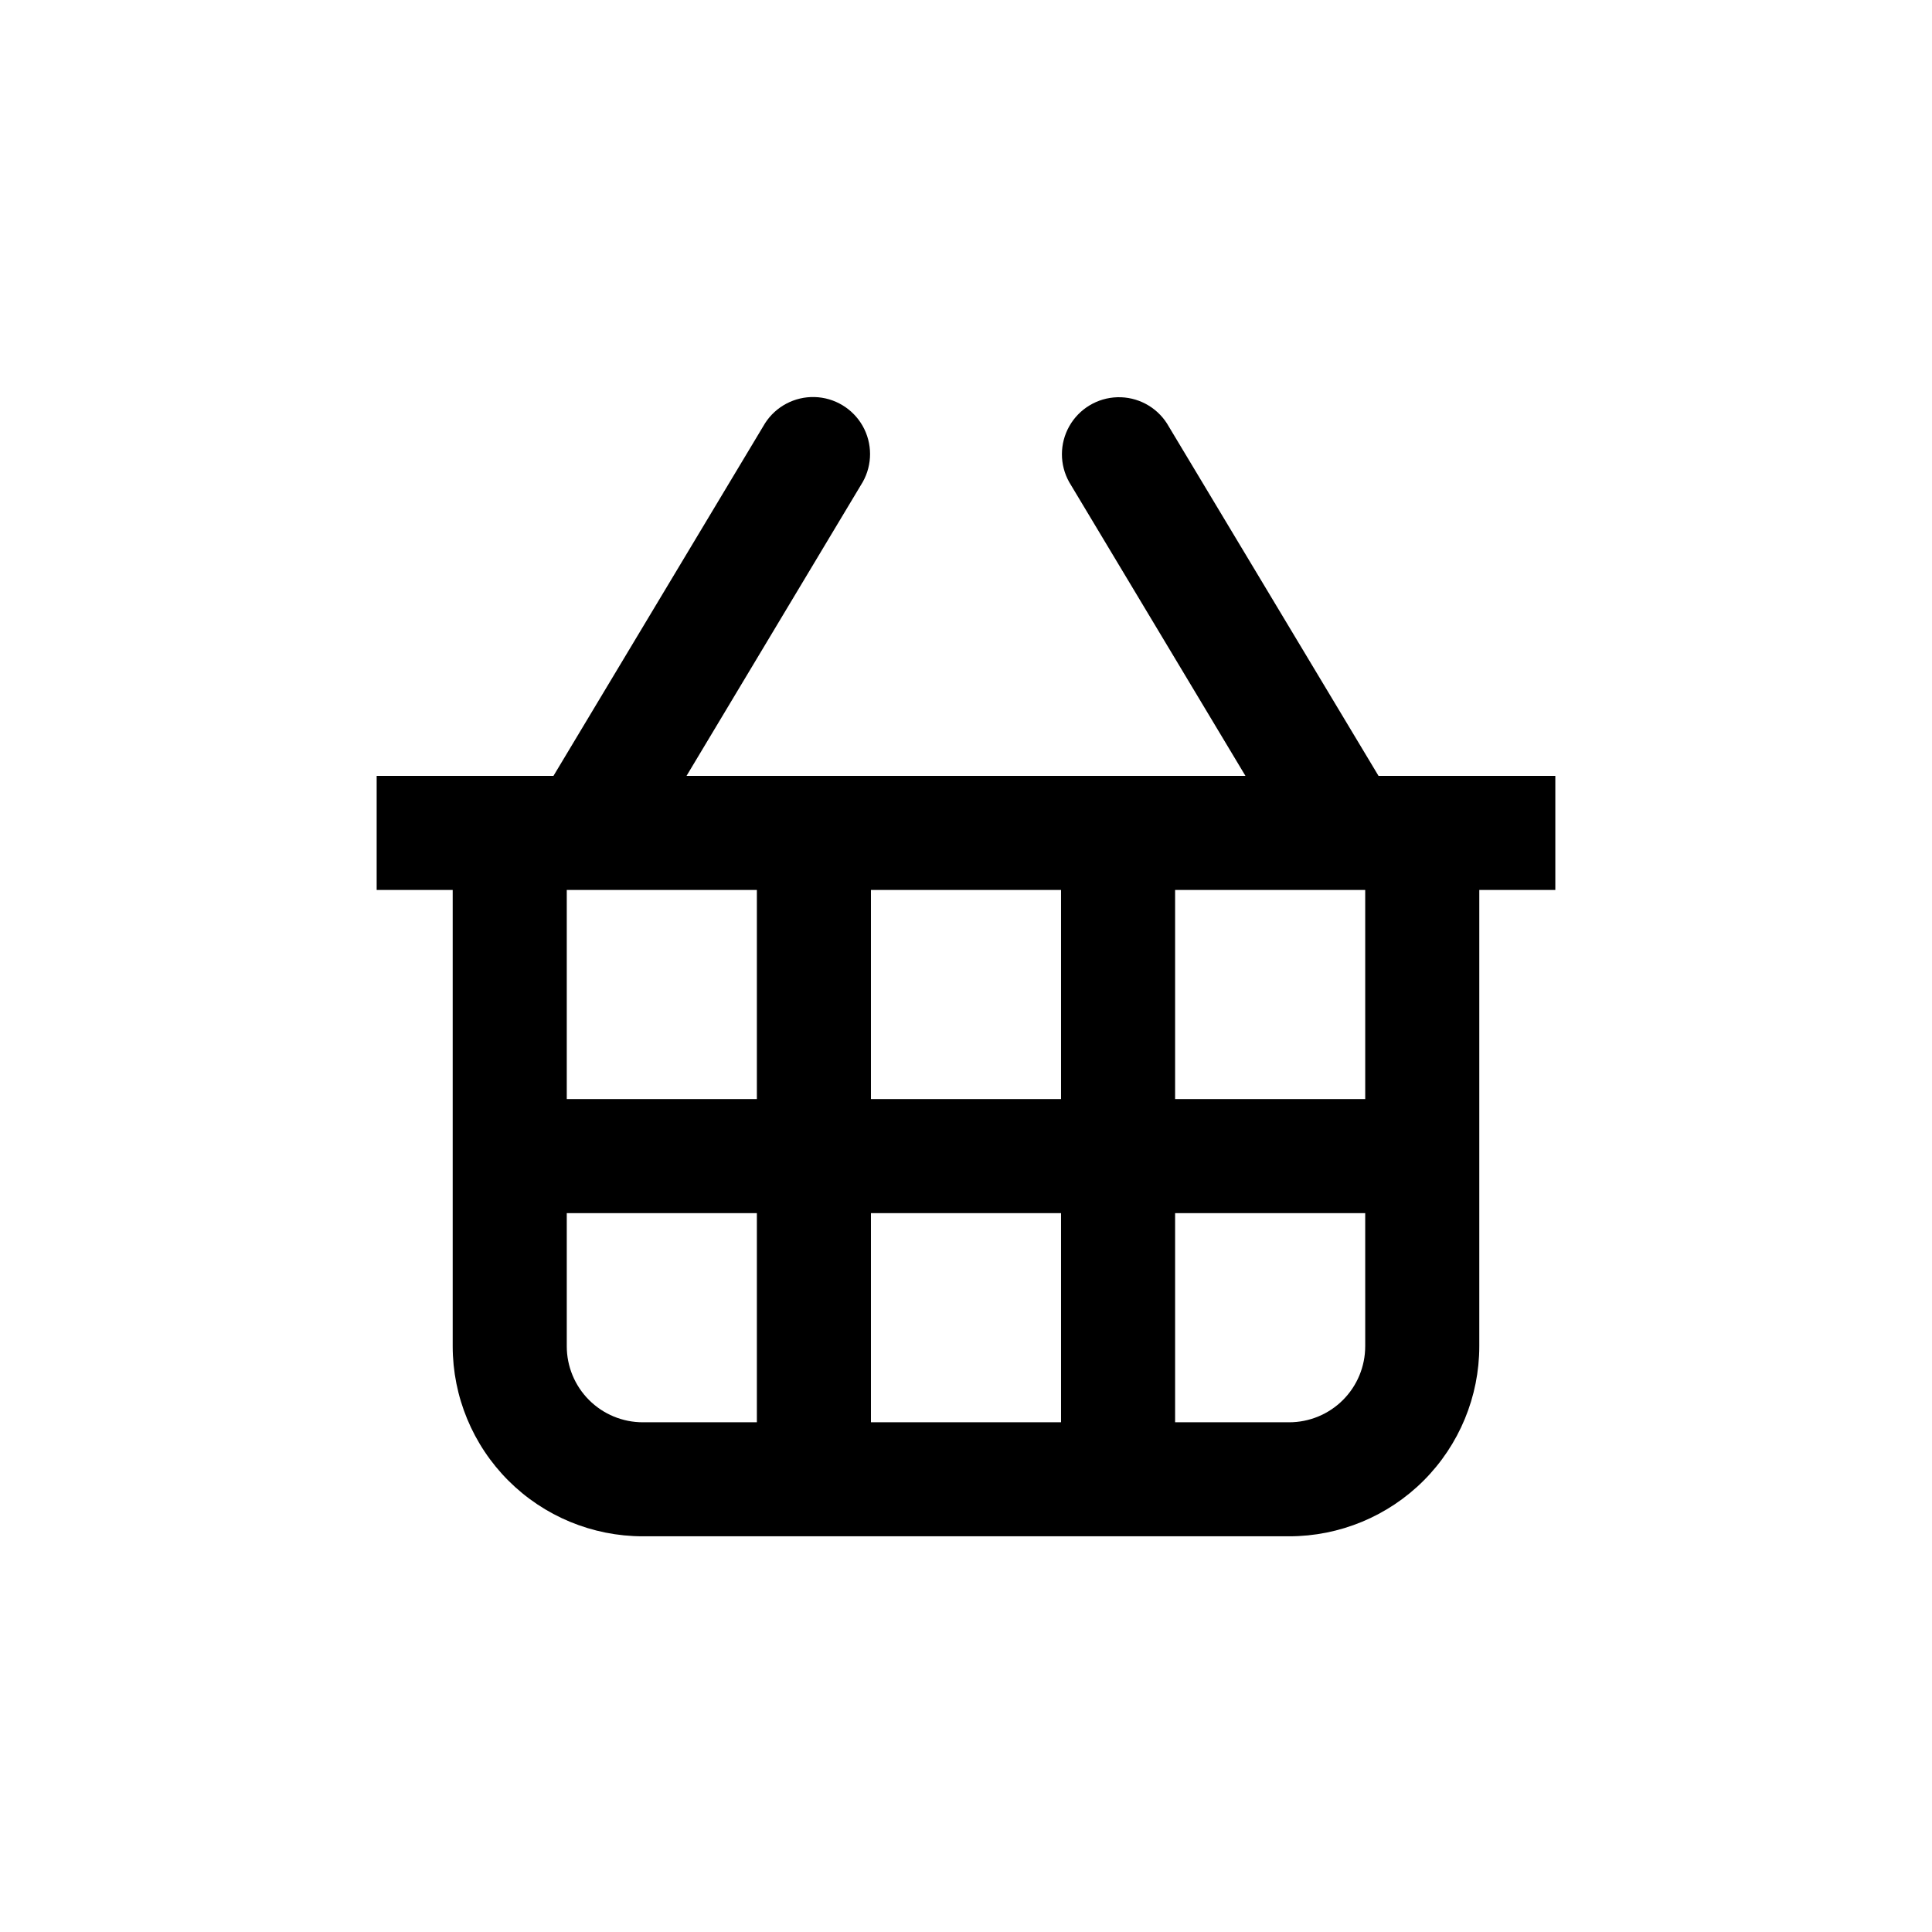
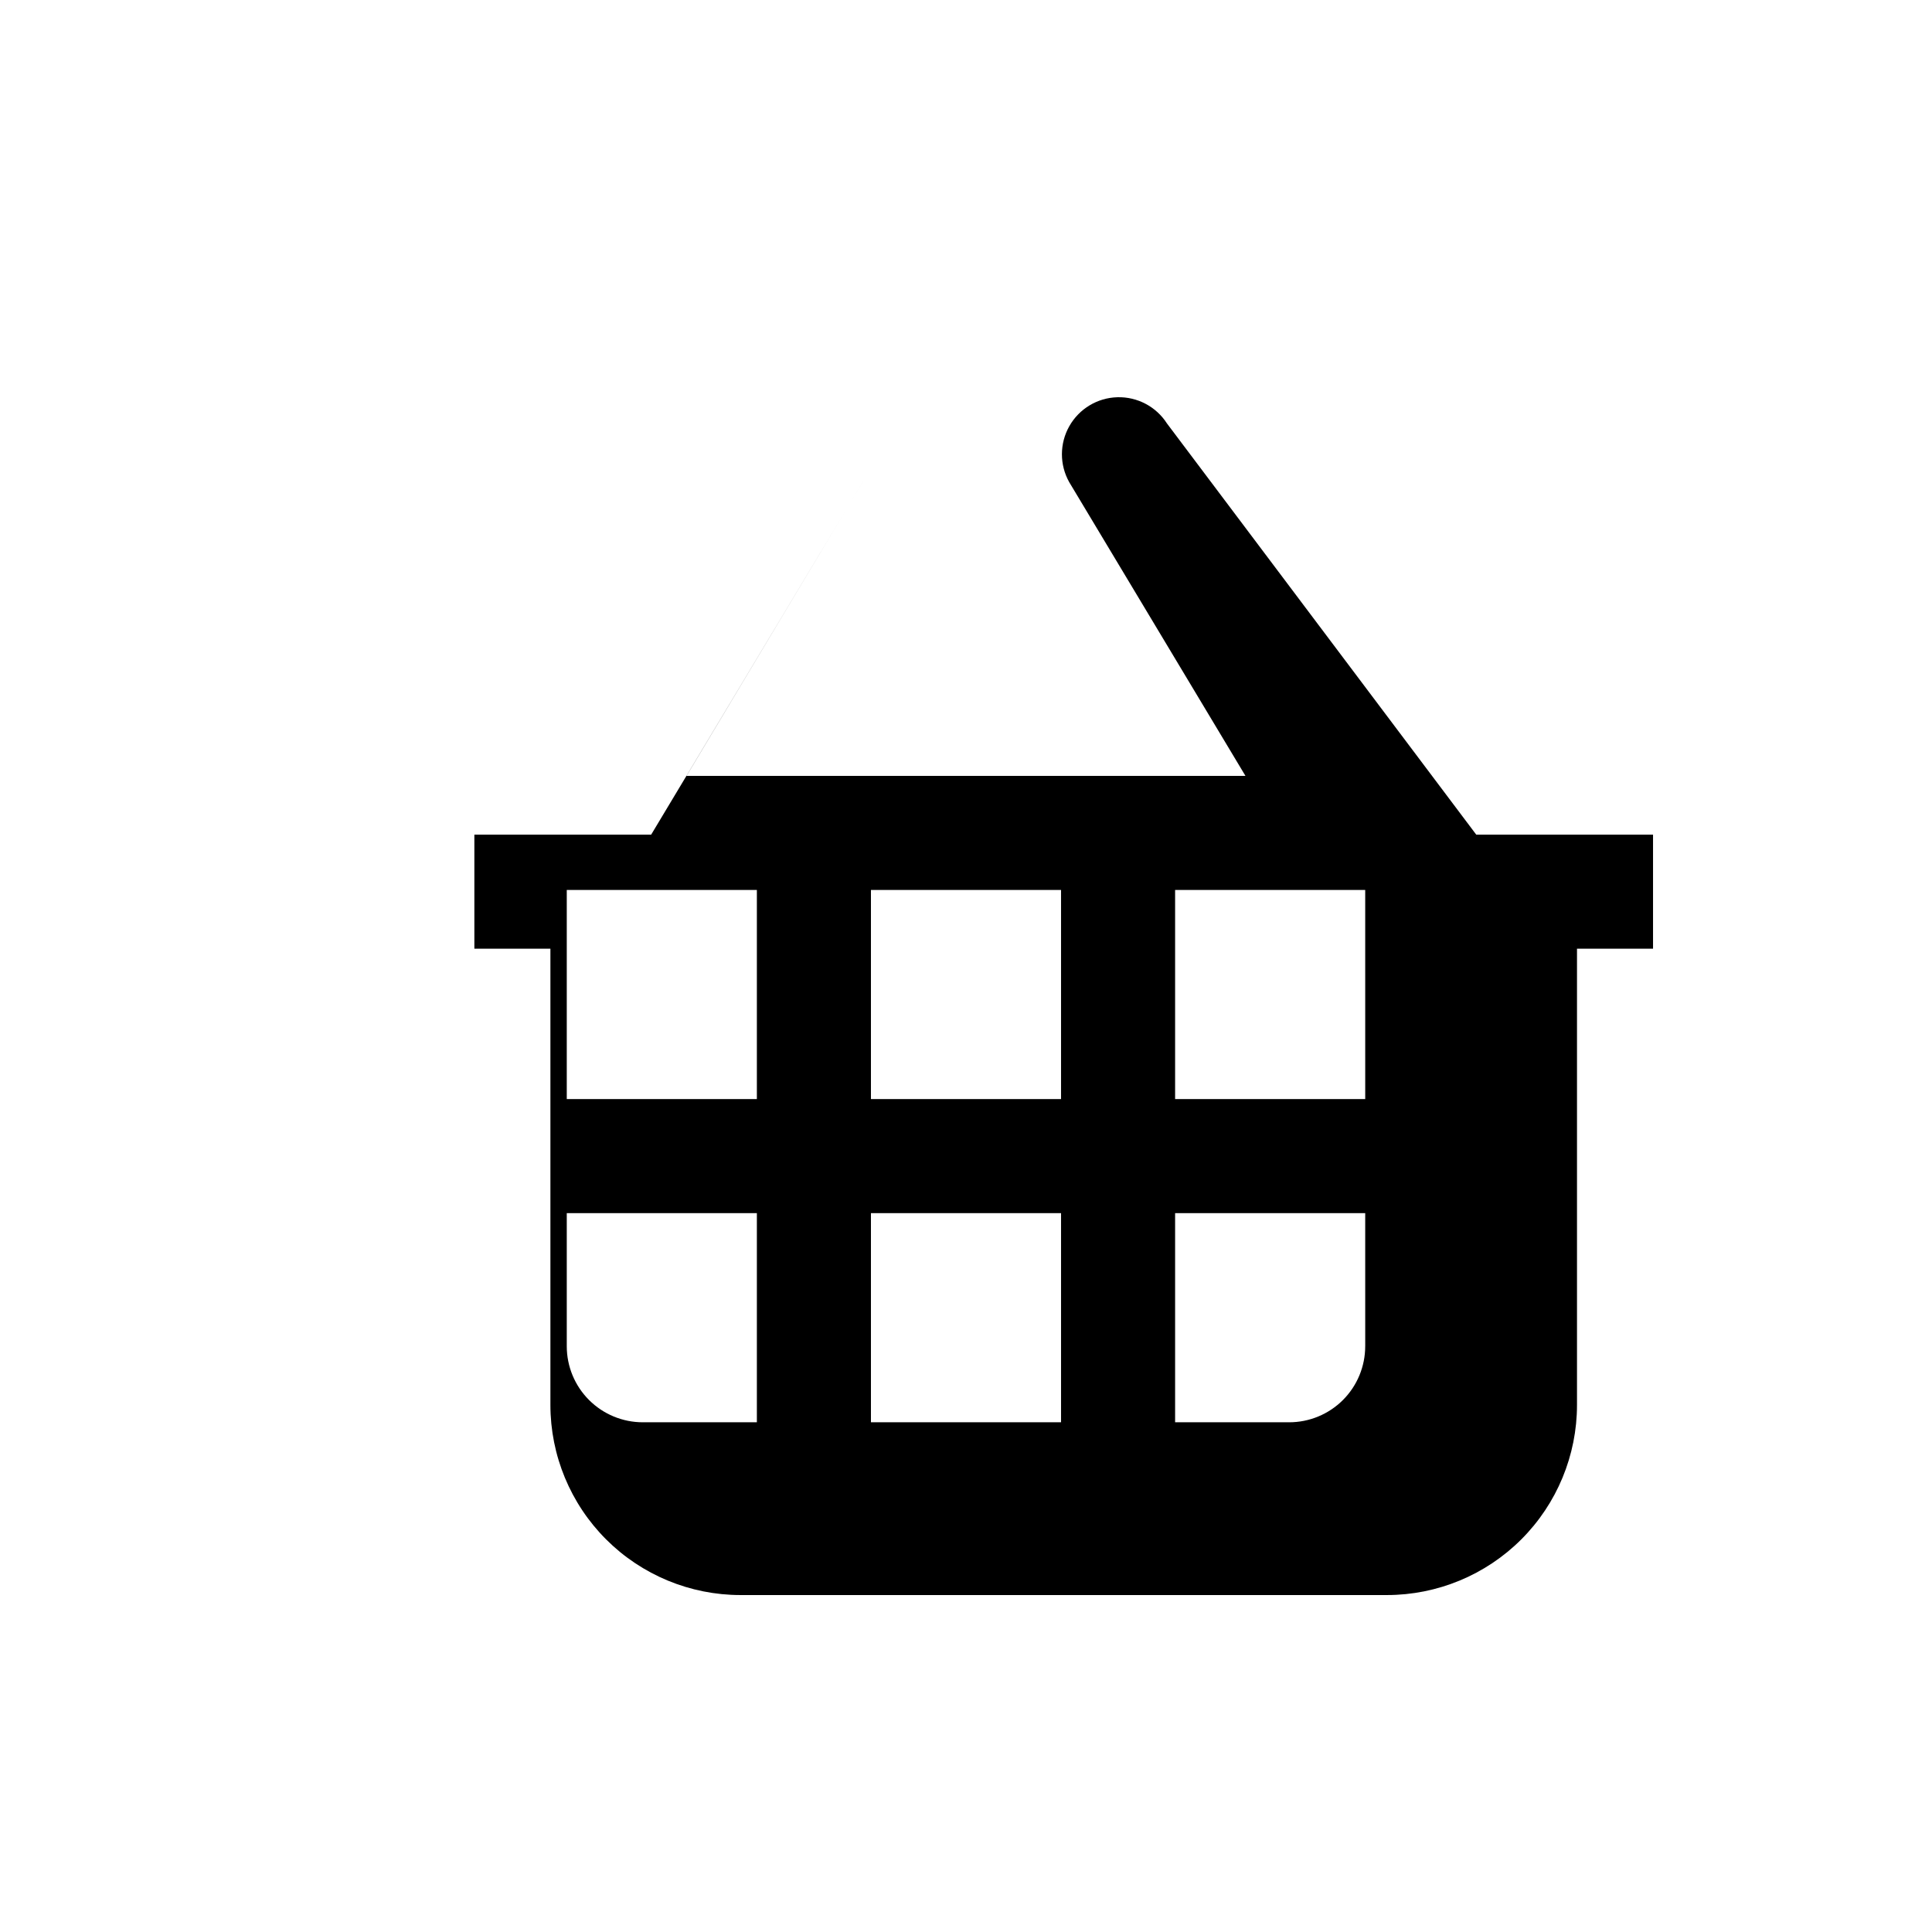
<svg xmlns="http://www.w3.org/2000/svg" fill="#000000" width="800px" height="800px" version="1.1" viewBox="144 144 512 512">
-   <path d="m453.25 256.21c-2.859-4.453-7.84-7.082-13.133-6.938-5.289 0.148-10.117 3.051-12.727 7.652-2.613 4.606-2.625 10.238-0.035 14.852l46.703 77.84h-148.12l46.703-77.891v0.004c2.59-4.617 2.578-10.25-0.031-14.855-2.613-4.602-7.441-7.504-12.73-7.652-5.289-0.145-10.273 2.488-13.133 6.938l-56.074 93.457h-46.855v30.23h20.152v120.91c0 13.359 5.309 26.176 14.758 35.625 9.449 9.445 22.262 14.754 35.625 14.754h171.29c13.363 0 26.18-5.309 35.625-14.754 9.449-9.449 14.758-22.266 14.758-35.625v-120.91h20.152v-30.23h-46.855zm-28.062 123.64v55.418h-50.379v-55.418zm-80.609 0v55.418h-50.379v-55.418zm-30.227 141.07c-5.344 0-10.473-2.125-14.25-5.902-3.781-3.781-5.902-8.906-5.902-14.25v-35.27h50.379v55.422zm60.457 0v-55.422h50.379v55.422zm130.99-20.152h-0.004c0 5.344-2.121 10.469-5.902 14.25-3.777 3.777-8.902 5.902-14.25 5.902h-30.227v-55.422h50.379zm0-65.496h-50.383v-55.418h50.379z" />
+   <path d="m453.25 256.21c-2.859-4.453-7.84-7.082-13.133-6.938-5.289 0.148-10.117 3.051-12.727 7.652-2.613 4.606-2.625 10.238-0.035 14.852l46.703 77.84h-148.12l46.703-77.891v0.004l-56.074 93.457h-46.855v30.23h20.152v120.91c0 13.359 5.309 26.176 14.758 35.625 9.449 9.445 22.262 14.754 35.625 14.754h171.29c13.363 0 26.18-5.309 35.625-14.754 9.449-9.449 14.758-22.266 14.758-35.625v-120.91h20.152v-30.23h-46.855zm-28.062 123.64v55.418h-50.379v-55.418zm-80.609 0v55.418h-50.379v-55.418zm-30.227 141.07c-5.344 0-10.473-2.125-14.25-5.902-3.781-3.781-5.902-8.906-5.902-14.25v-35.27h50.379v55.422zm60.457 0v-55.422h50.379v55.422zm130.99-20.152h-0.004c0 5.344-2.121 10.469-5.902 14.25-3.777 3.777-8.902 5.902-14.25 5.902h-30.227v-55.422h50.379zm0-65.496h-50.383v-55.418h50.379z" />
</svg>